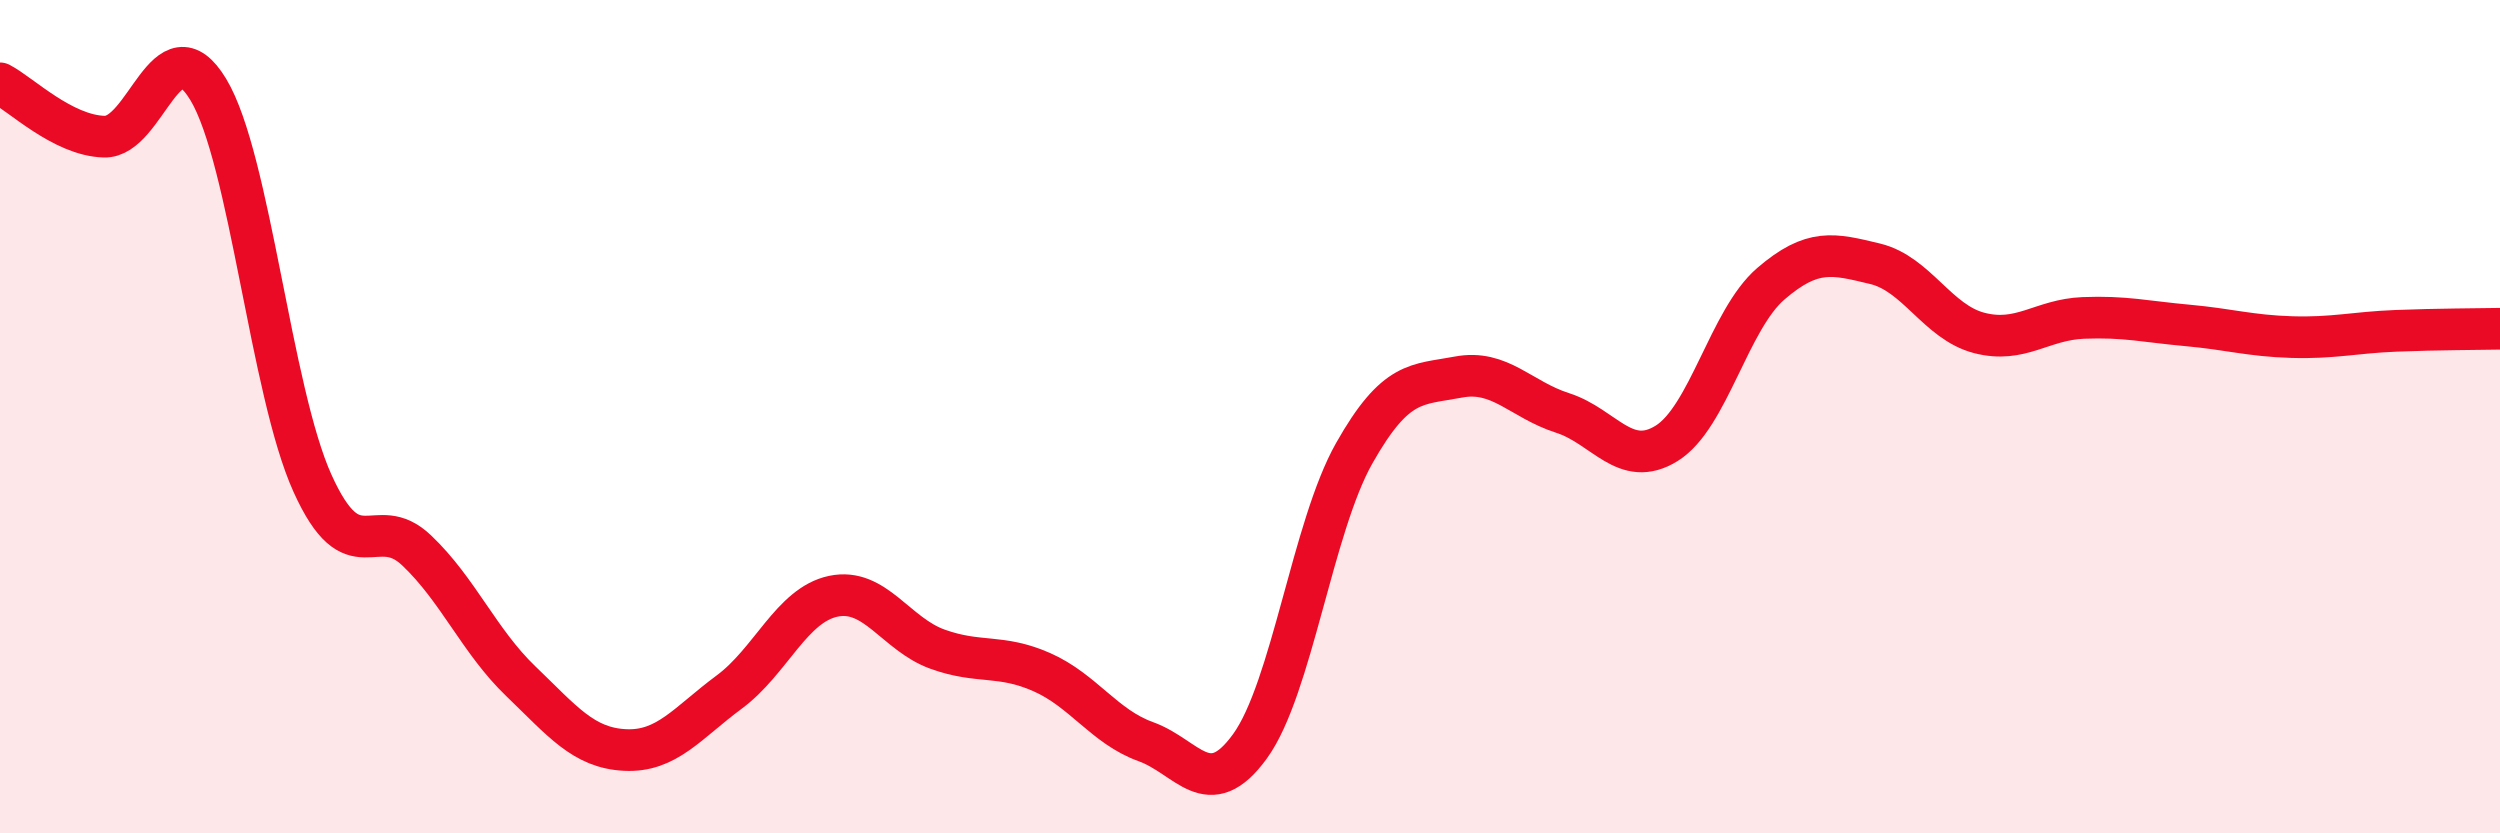
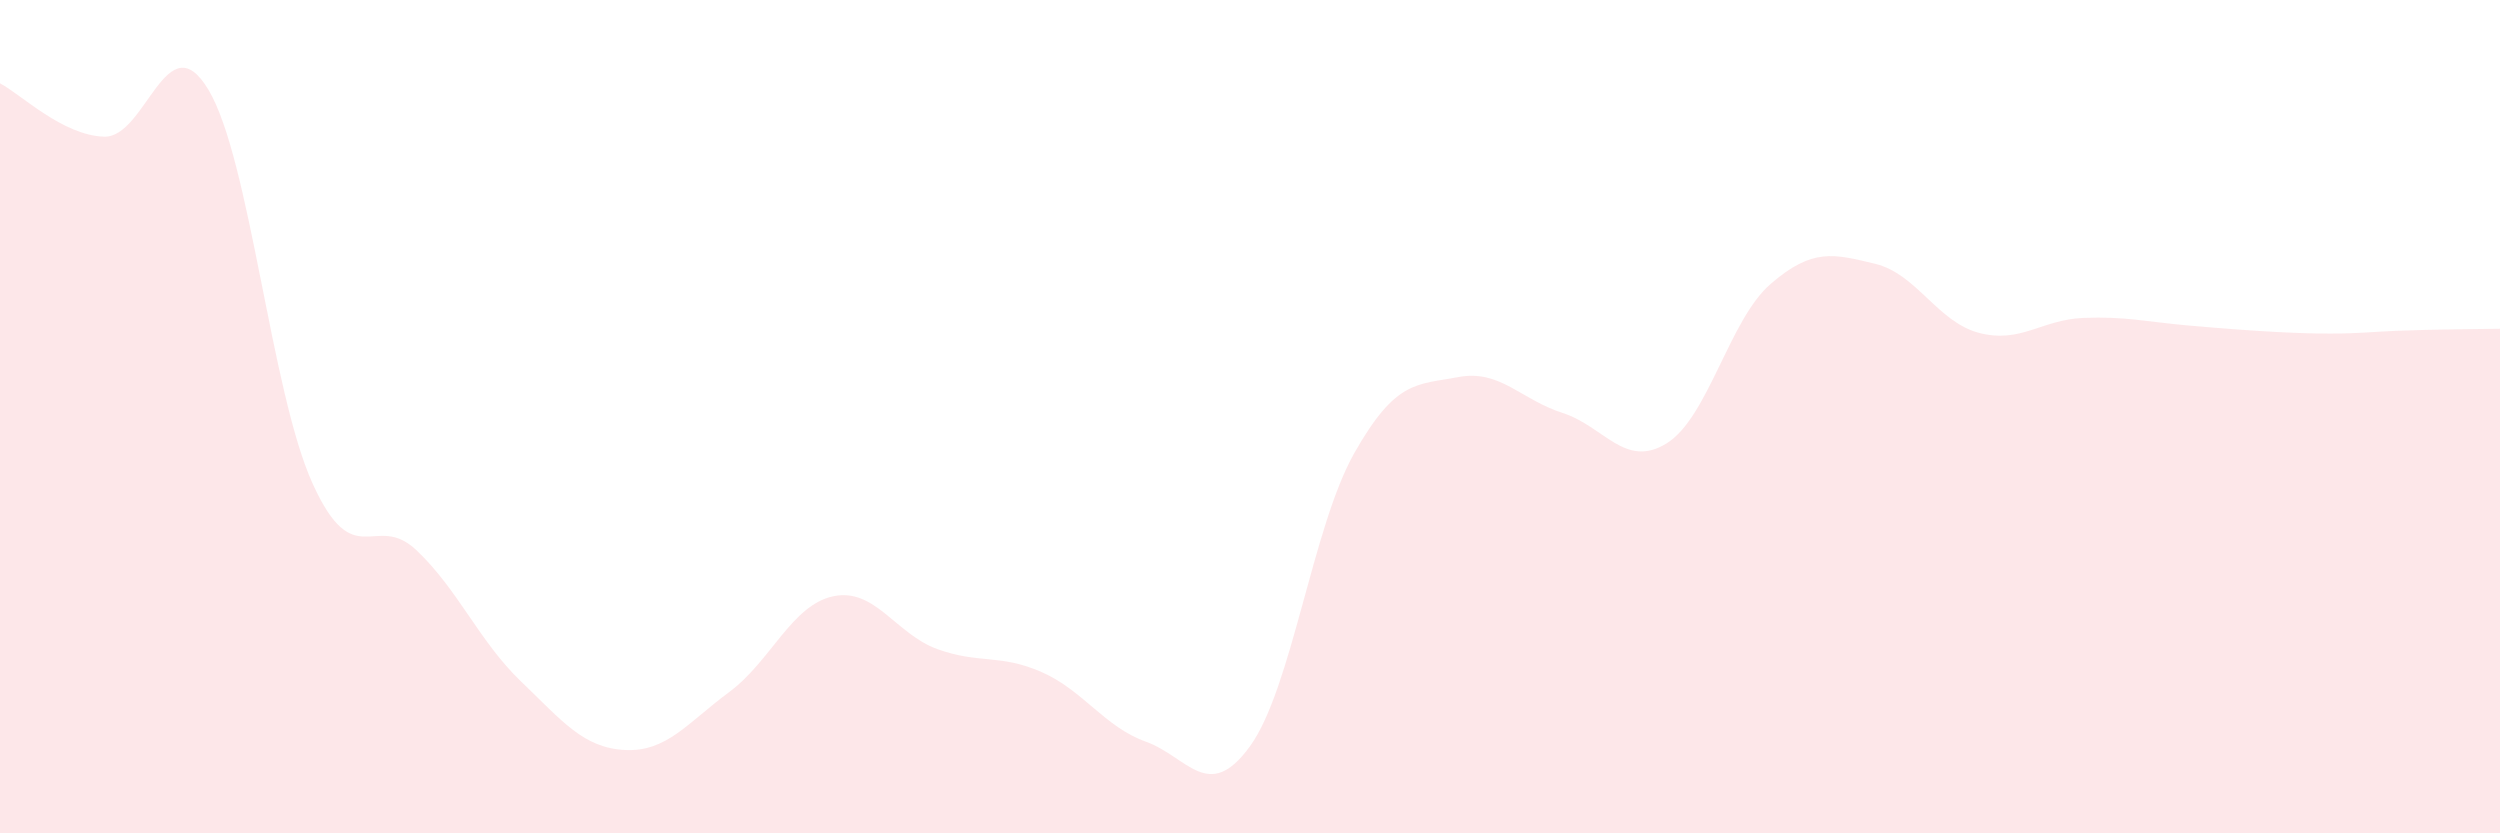
<svg xmlns="http://www.w3.org/2000/svg" width="60" height="20" viewBox="0 0 60 20">
-   <path d="M 0,2 C 0.5,2.26 1.5,3.25 2.5,3.28 C 3.5,3.31 4,0.49 5,2.15 C 6,3.81 6.5,9.39 7.5,11.6 C 8.5,13.81 9,12.26 10,13.21 C 11,14.16 11.5,15.39 12.5,16.35 C 13.5,17.31 14,17.95 15,18 C 16,18.05 16.5,17.35 17.5,16.61 C 18.5,15.87 19,14.52 20,14.31 C 21,14.1 21.5,15.22 22.5,15.58 C 23.5,15.94 24,15.69 25,16.13 C 26,16.57 26.5,17.44 27.5,17.8 C 28.5,18.16 29,19.29 30,17.91 C 31,16.53 31.5,12.65 32.5,10.88 C 33.5,9.11 34,9.24 35,9.05 C 36,8.86 36.5,9.59 37.5,9.91 C 38.5,10.23 39,11.26 40,10.64 C 41,10.02 41.5,7.67 42.5,6.81 C 43.5,5.95 44,6.09 45,6.33 C 46,6.57 46.5,7.73 47.5,7.99 C 48.5,8.25 49,7.67 50,7.63 C 51,7.59 51.5,7.72 52.5,7.81 C 53.5,7.9 54,8.06 55,8.09 C 56,8.12 56.5,7.98 57.5,7.94 C 58.5,7.9 59.5,7.9 60,7.89L60 20L0 20Z" fill="#EB0A25" opacity="0.1" stroke-linecap="round" stroke-linejoin="round" />
-   <path d="M 0,2 C 0.5,2.26 1.5,3.25 2.5,3.28 C 3.5,3.31 4,0.49 5,2.15 C 6,3.81 6.5,9.39 7.5,11.6 C 8.5,13.81 9,12.26 10,13.21 C 11,14.16 11.5,15.39 12.5,16.35 C 13.5,17.31 14,17.95 15,18 C 16,18.05 16.5,17.35 17.5,16.61 C 18.5,15.87 19,14.52 20,14.31 C 21,14.1 21.5,15.22 22.5,15.58 C 23.5,15.94 24,15.69 25,16.13 C 26,16.57 26.5,17.44 27.5,17.8 C 28.5,18.16 29,19.29 30,17.91 C 31,16.53 31.5,12.65 32.5,10.88 C 33.5,9.11 34,9.24 35,9.05 C 36,8.86 36.5,9.59 37.5,9.91 C 38.5,10.23 39,11.26 40,10.64 C 41,10.02 41.5,7.67 42.5,6.81 C 43.5,5.95 44,6.09 45,6.33 C 46,6.57 46.5,7.73 47.5,7.99 C 48.5,8.25 49,7.67 50,7.63 C 51,7.59 51.5,7.72 52.5,7.81 C 53.5,7.9 54,8.06 55,8.09 C 56,8.12 56.5,7.98 57.5,7.94 C 58.5,7.9 59.5,7.9 60,7.89" stroke="#EB0A25" stroke-width="1" fill="none" stroke-linecap="round" stroke-linejoin="round" />
+   <path d="M 0,2 C 0.5,2.26 1.5,3.25 2.5,3.28 C 3.5,3.31 4,0.49 5,2.15 C 6,3.81 6.5,9.39 7.5,11.6 C 8.5,13.81 9,12.26 10,13.21 C 11,14.16 11.5,15.39 12.5,16.35 C 13.5,17.31 14,17.95 15,18 C 16,18.05 16.5,17.35 17.5,16.61 C 18.5,15.87 19,14.52 20,14.31 C 21,14.1 21.5,15.22 22.5,15.58 C 23.5,15.94 24,15.69 25,16.13 C 26,16.57 26.5,17.44 27.5,17.8 C 28.5,18.16 29,19.29 30,17.91 C 31,16.53 31.5,12.65 32.5,10.88 C 33.5,9.11 34,9.24 35,9.05 C 36,8.86 36.5,9.59 37.5,9.91 C 38.5,10.23 39,11.26 40,10.64 C 41,10.02 41.5,7.67 42.5,6.81 C 43.5,5.95 44,6.09 45,6.33 C 46,6.57 46.5,7.73 47.5,7.99 C 48.5,8.25 49,7.67 50,7.63 C 51,7.59 51.5,7.72 52.5,7.81 C 56,8.12 56.5,7.98 57.5,7.94 C 58.5,7.9 59.5,7.9 60,7.89L60 20L0 20Z" fill="#EB0A25" opacity="0.1" stroke-linecap="round" stroke-linejoin="round" />
</svg>